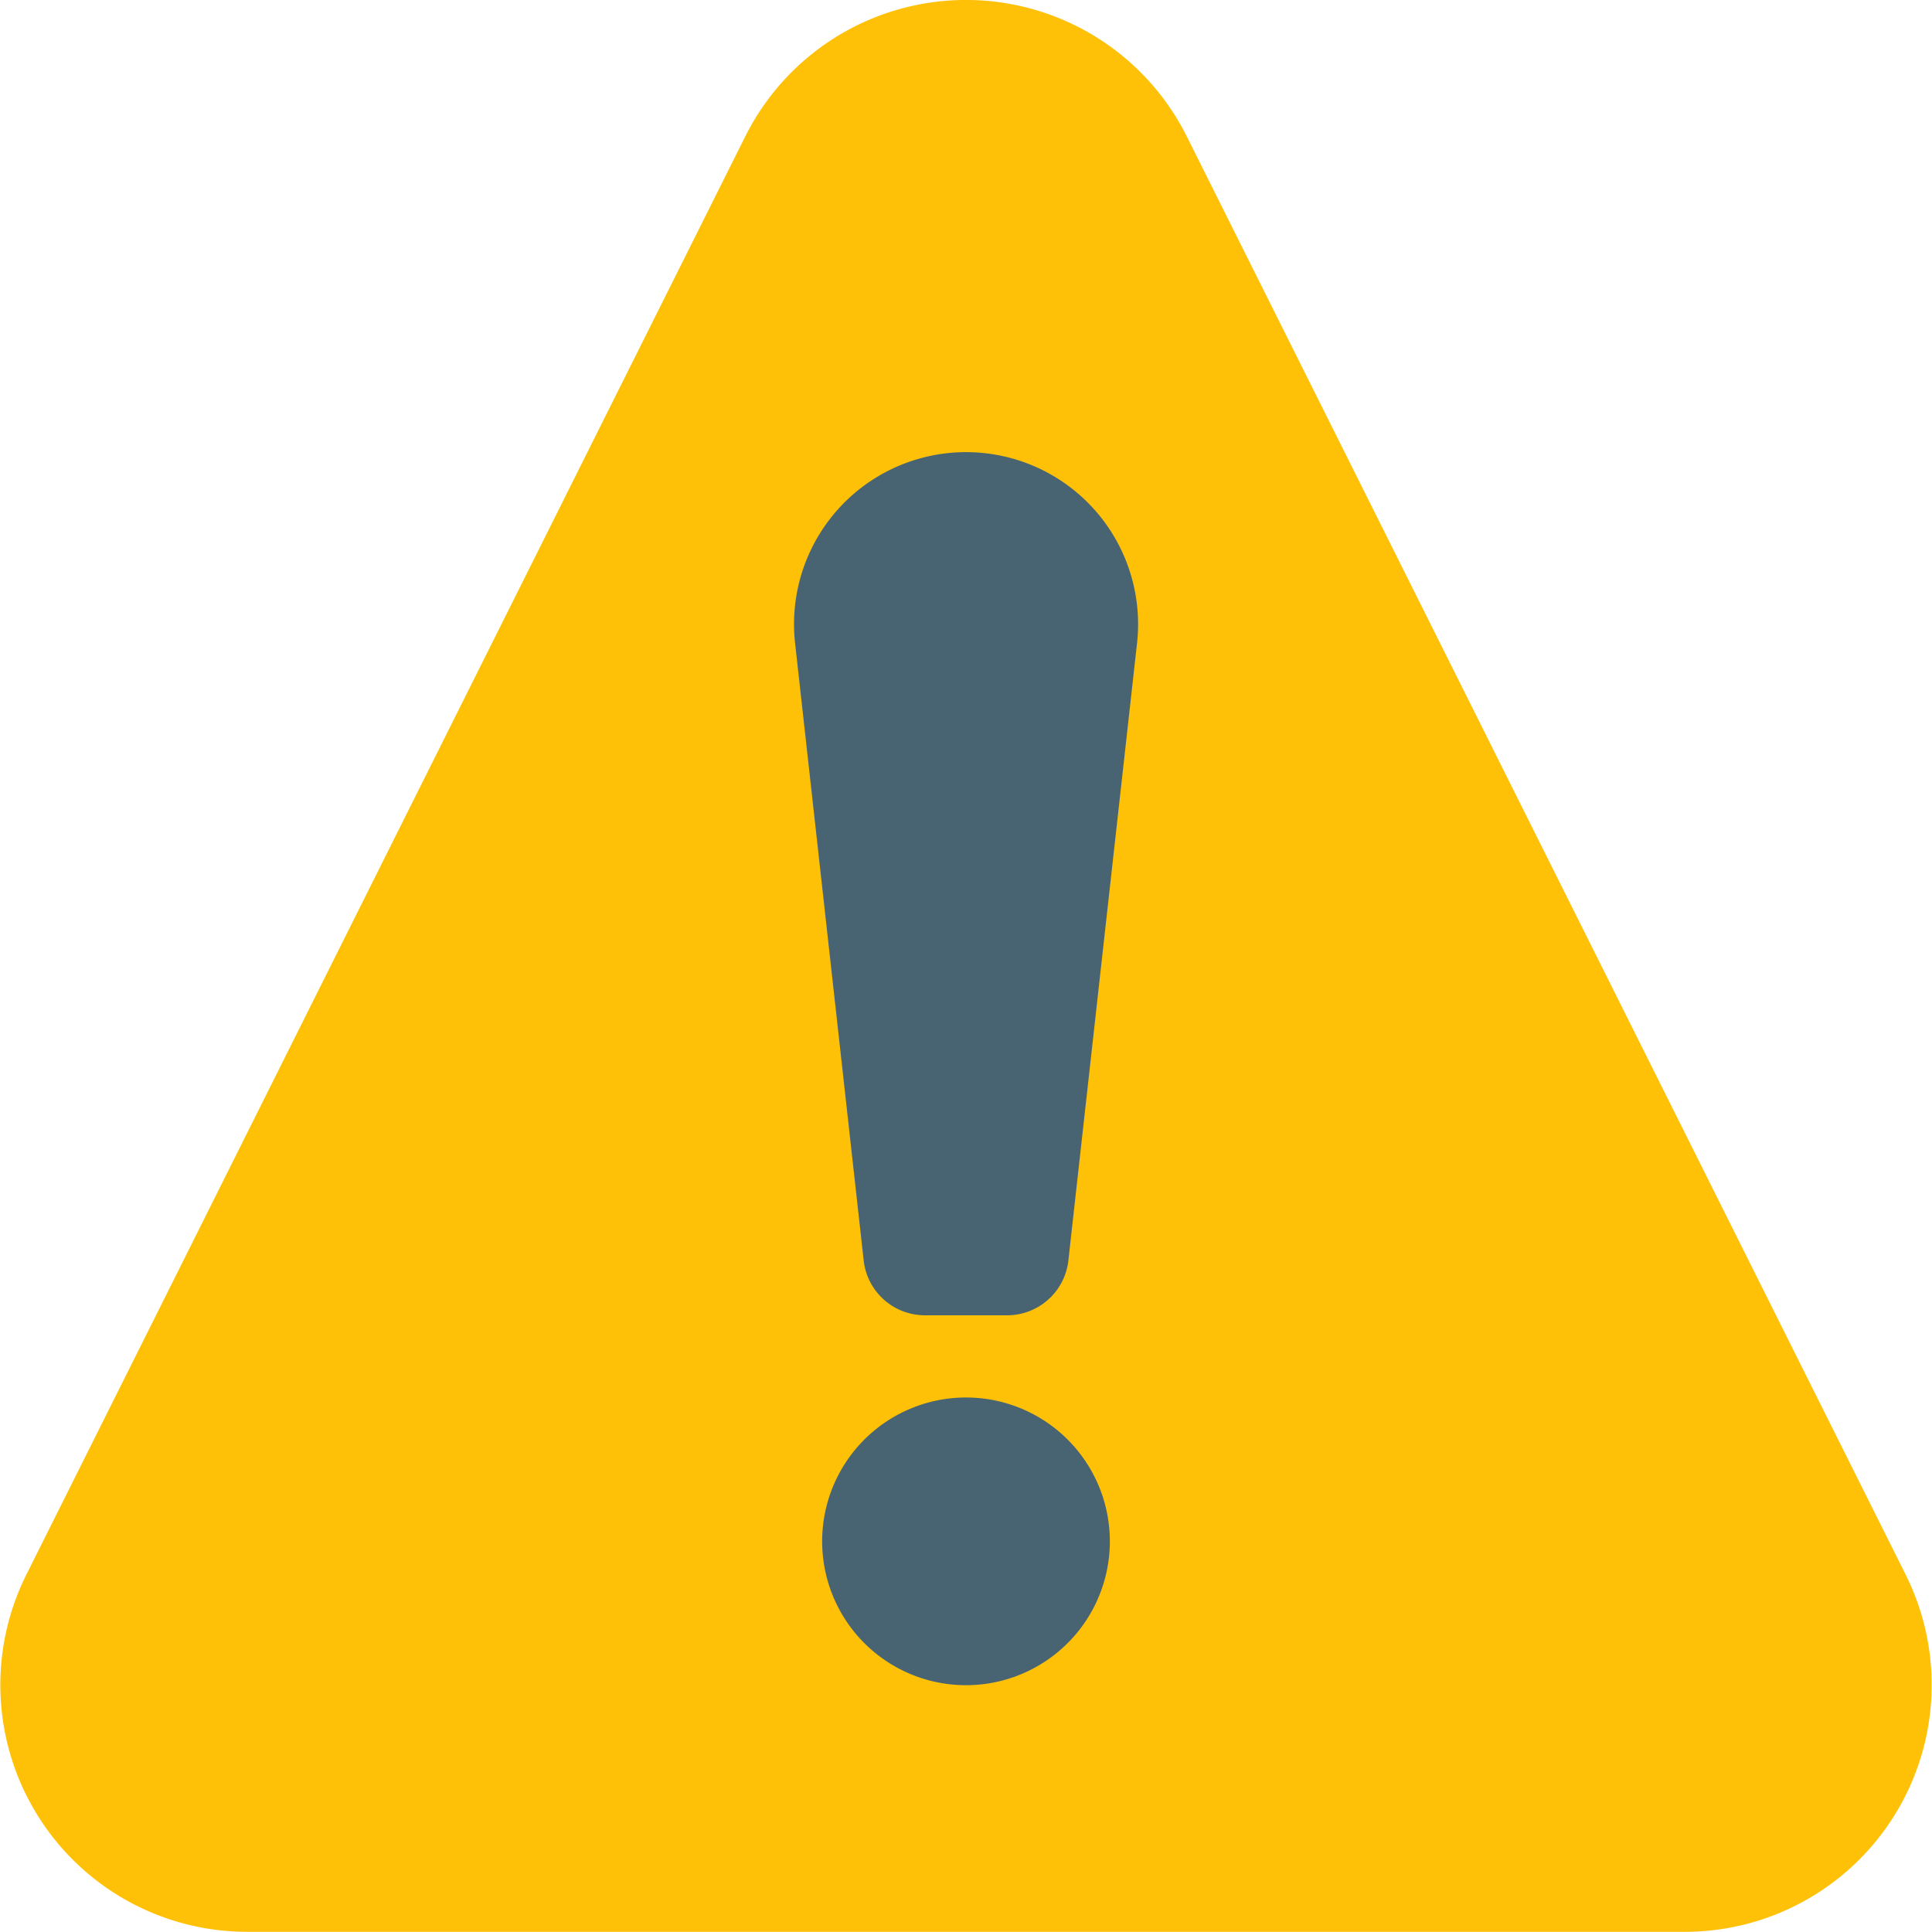
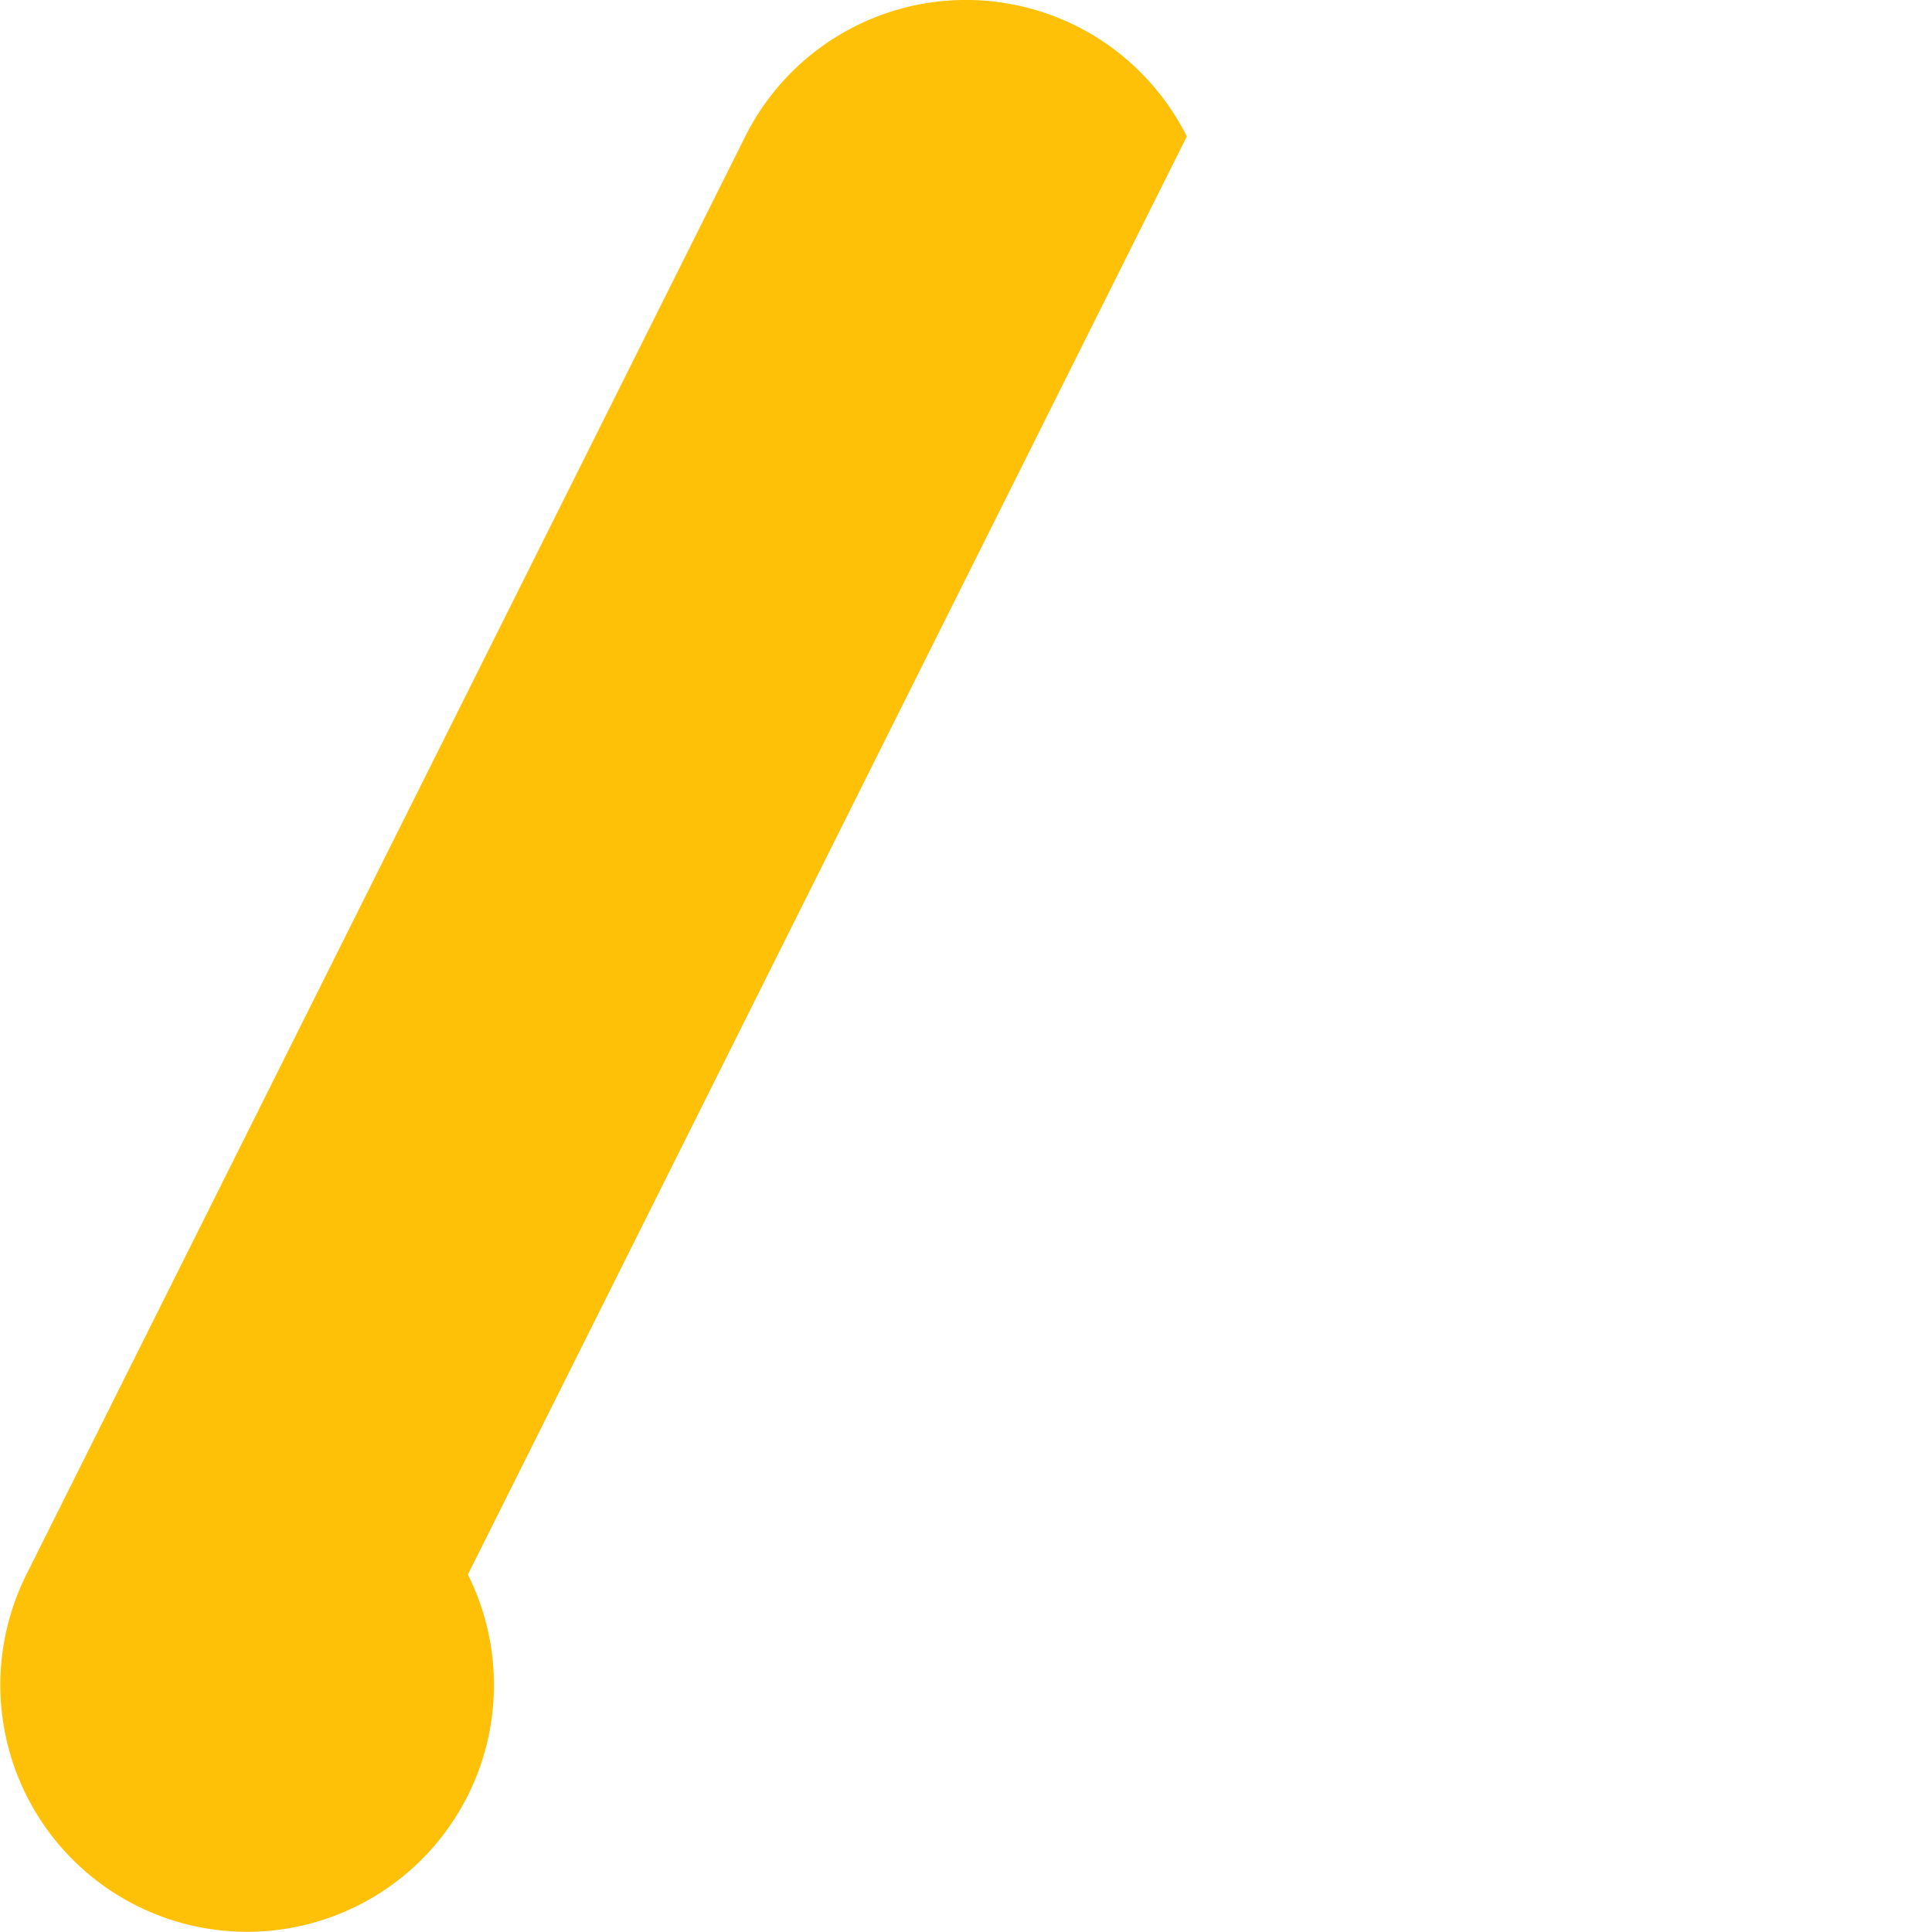
<svg xmlns="http://www.w3.org/2000/svg" width="33.966" height="33.963" viewBox="0 0 33.966 33.963">
  <g id="グループ_949" data-name="グループ 949" transform="translate(-0.249 -0.25)">
-     <path id="パス_2754" data-name="パス 2754" d="M21.114,2.649a4.339,4.339,0,0,0-7.763,0L.713,27.932a4.34,4.34,0,0,0,3.881,6.281H29.87a4.34,4.34,0,0,0,3.881-6.281L21.114,2.649Z" transform="translate(0 0)" fill="#ffc107" fill-rule="evenodd" />
+     <path id="パス_2754" data-name="パス 2754" d="M21.114,2.649a4.339,4.339,0,0,0-7.763,0L.713,27.932a4.34,4.34,0,0,0,3.881,6.281a4.34,4.34,0,0,0,3.881-6.281L21.114,2.649Z" transform="translate(0 0)" fill="#ffc107" fill-rule="evenodd" />
    <g id="グループ_948" data-name="グループ 948" transform="translate(14.208 8.199)">
-       <path id="パス_2755" data-name="パス 2755" d="M12.932,5.75A3.024,3.024,0,0,0,9.926,9.108l1.206,10.853a1.084,1.084,0,0,0,1.077.964h1.445a1.084,1.084,0,0,0,1.077-.964L15.938,9.108A3.024,3.024,0,0,0,12.932,5.75Z" transform="translate(-9.907 -5.75)" fill="#486472" fill-rule="evenodd" />
-       <path id="パス_2756" data-name="パス 2756" d="M12.779,17.25a2.529,2.529,0,1,0,2.529,2.529A2.529,2.529,0,0,0,12.779,17.25Z" transform="translate(-9.755 -0.63)" fill="#486472" fill-rule="evenodd" />
-     </g>
+       </g>
  </g>
</svg>